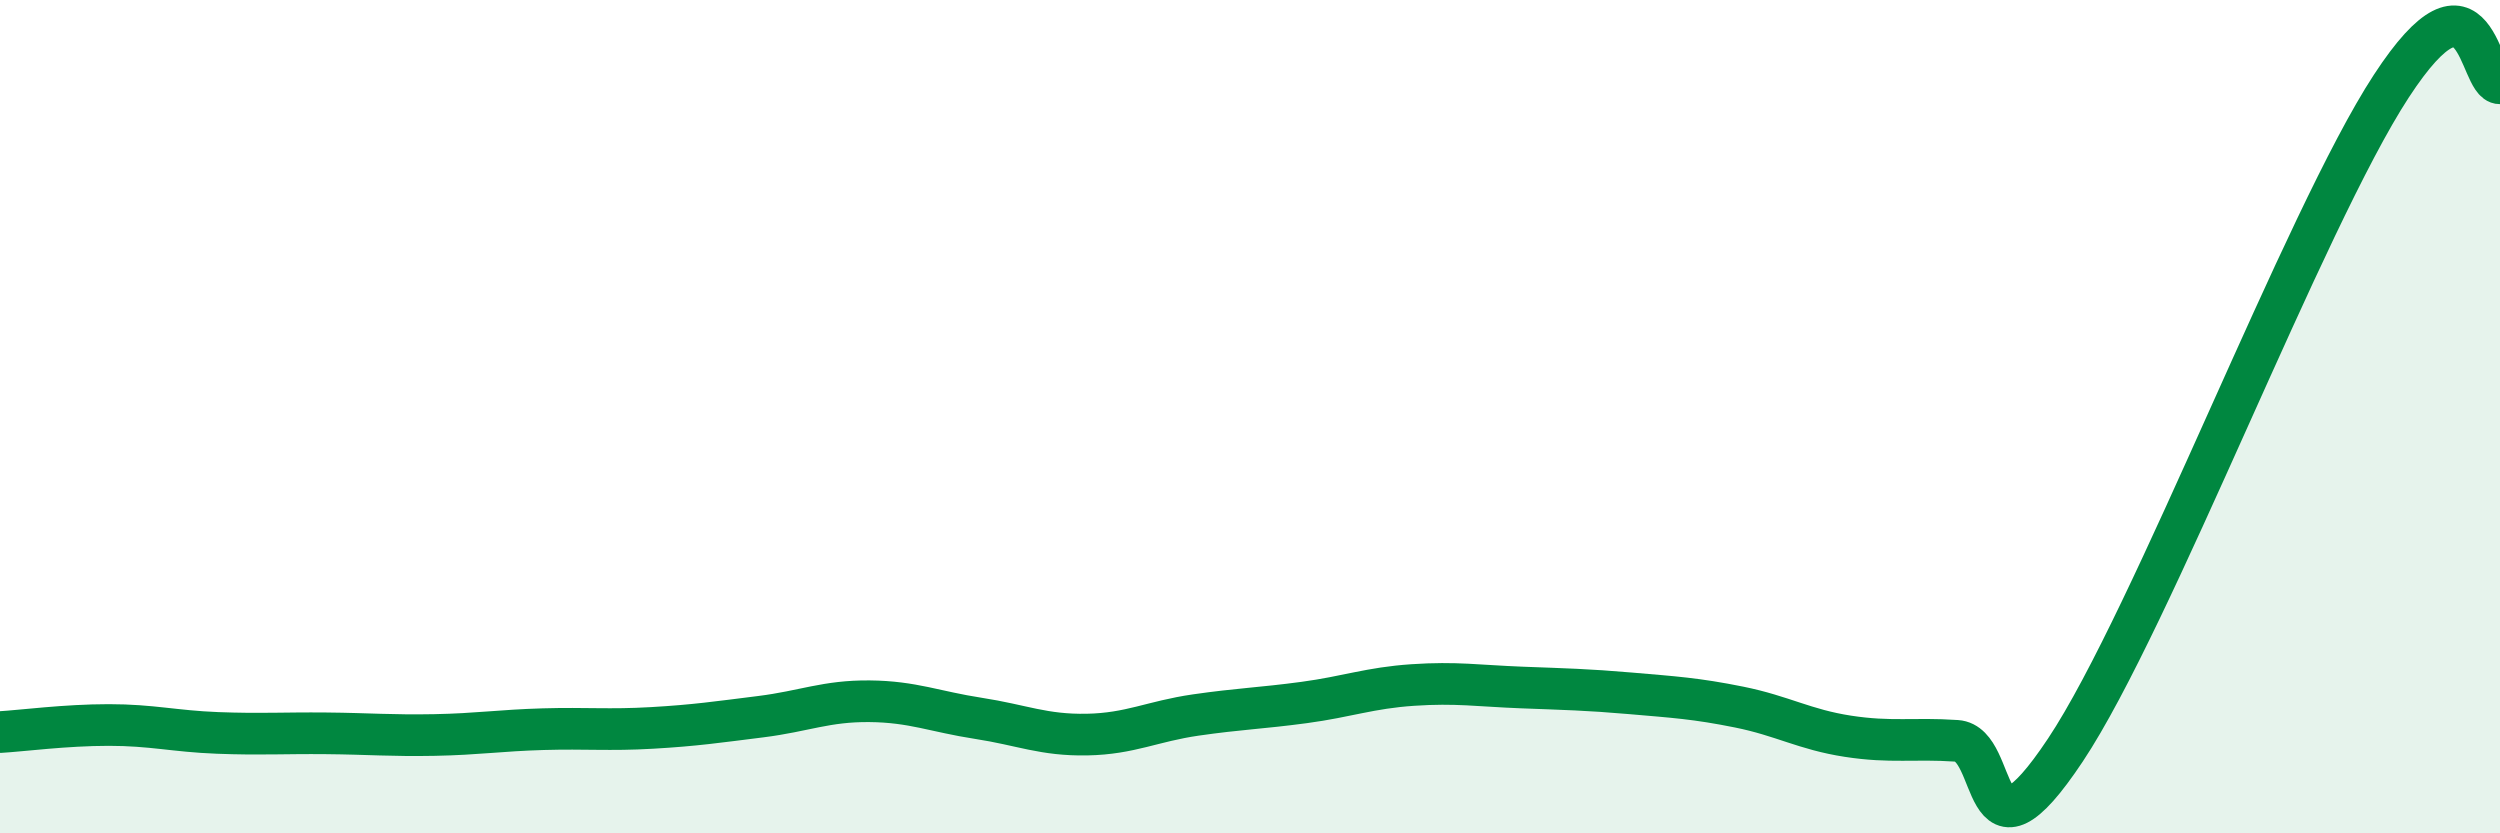
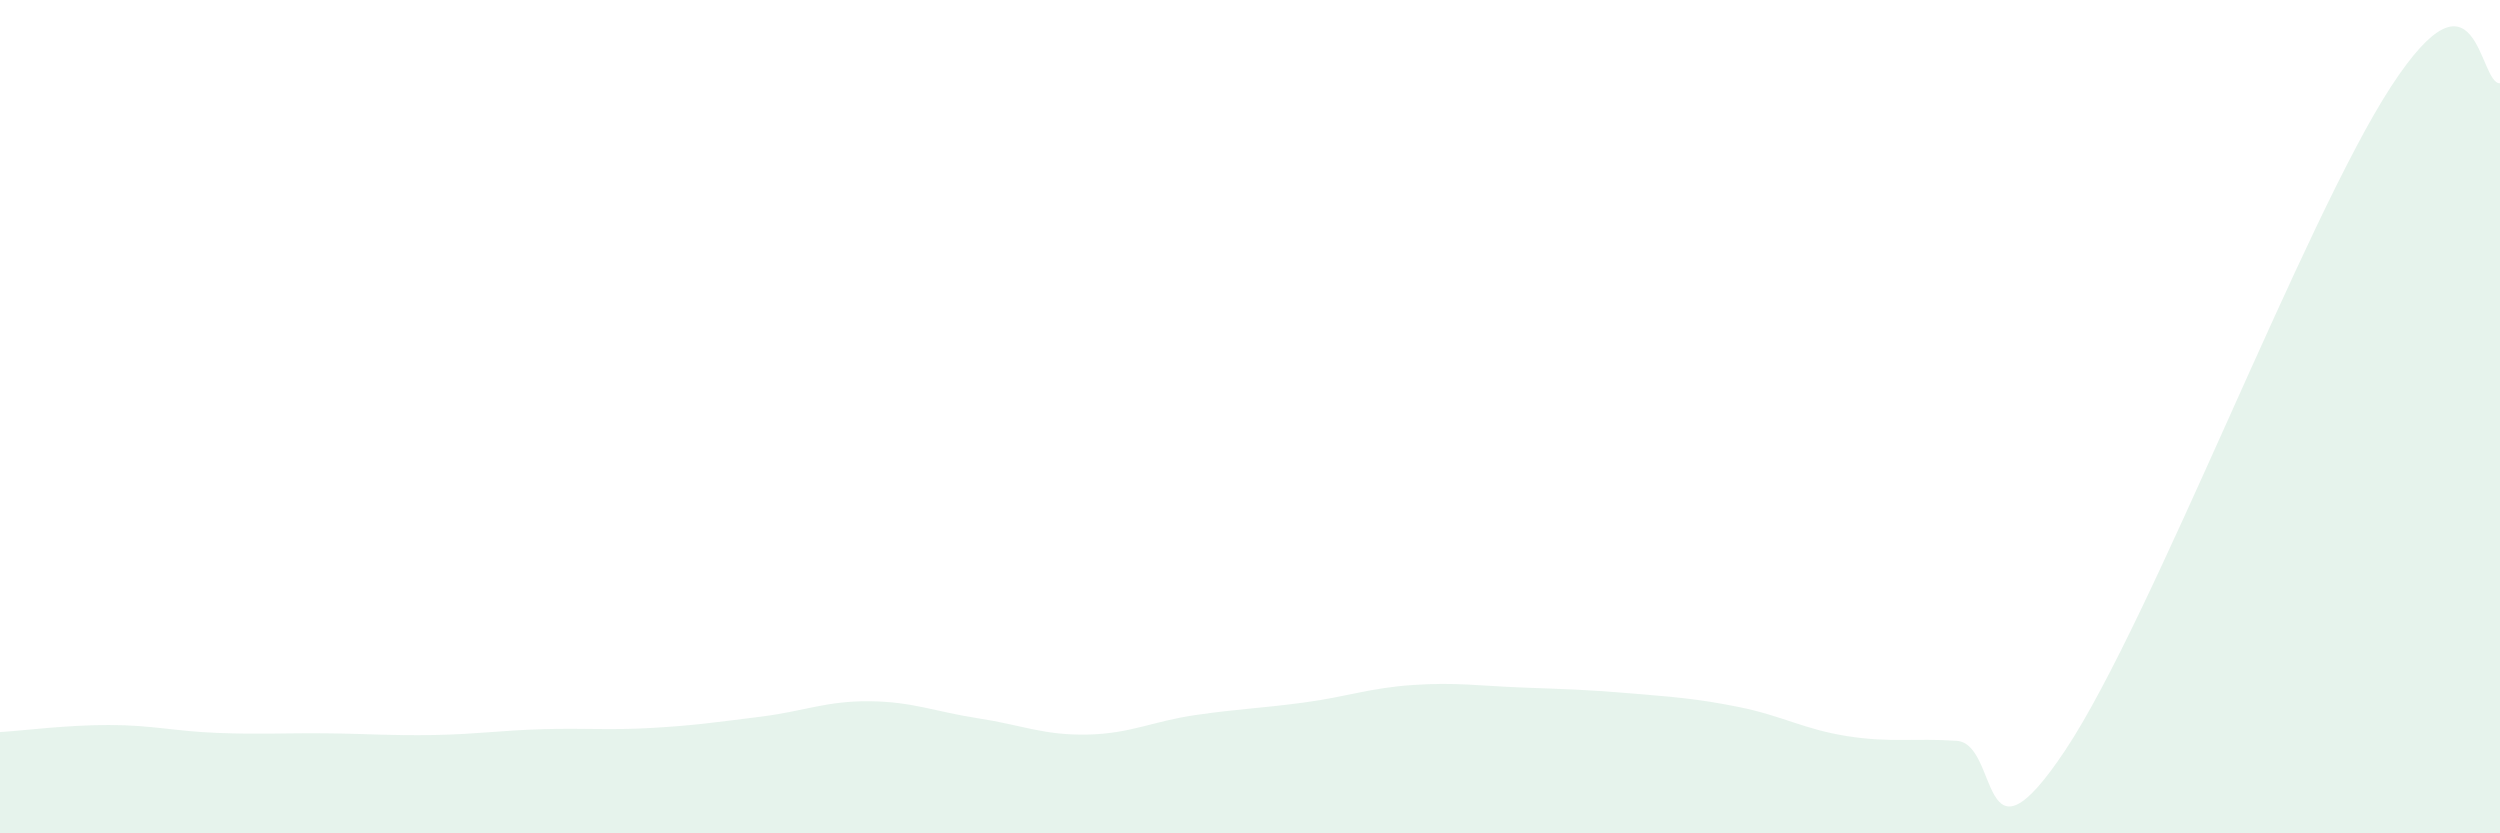
<svg xmlns="http://www.w3.org/2000/svg" width="60" height="20" viewBox="0 0 60 20">
  <path d="M 0,17.57 C 0.52,17.54 1.57,17.4 2.61,17.4 C 3.65,17.4 4.18,17.55 5.22,17.59 C 6.26,17.63 6.79,17.59 7.83,17.6 C 8.87,17.61 9.39,17.66 10.43,17.64 C 11.47,17.62 12,17.53 13.04,17.5 C 14.08,17.47 14.61,17.53 15.65,17.47 C 16.69,17.41 17.22,17.33 18.26,17.2 C 19.3,17.07 19.83,16.82 20.87,16.83 C 21.91,16.84 22.44,17.08 23.48,17.24 C 24.52,17.4 25.05,17.65 26.09,17.63 C 27.13,17.61 27.66,17.31 28.7,17.16 C 29.74,17.01 30.26,17 31.3,16.86 C 32.34,16.72 32.87,16.51 33.91,16.44 C 34.95,16.37 35.48,16.46 36.52,16.5 C 37.56,16.54 38.09,16.55 39.13,16.64 C 40.17,16.73 40.7,16.76 41.74,16.97 C 42.78,17.18 43.31,17.51 44.35,17.67 C 45.39,17.83 45.92,17.71 46.96,17.78 C 48,17.85 47.48,21.14 49.57,18 C 51.66,14.86 55.3,5.27 57.39,2.07 C 59.48,-1.13 59.48,2.01 60,2L60 20L0 20Z" fill="#008740" opacity="0.1" stroke-linecap="round" stroke-linejoin="round" />
-   <path d="M 0,17.57 C 0.52,17.54 1.57,17.4 2.61,17.4 C 3.65,17.4 4.18,17.55 5.22,17.59 C 6.26,17.63 6.79,17.59 7.83,17.6 C 8.87,17.61 9.39,17.66 10.43,17.64 C 11.47,17.62 12,17.53 13.04,17.5 C 14.08,17.47 14.61,17.53 15.65,17.47 C 16.69,17.41 17.22,17.33 18.26,17.2 C 19.3,17.07 19.83,16.82 20.87,16.83 C 21.91,16.84 22.44,17.08 23.48,17.24 C 24.52,17.4 25.05,17.65 26.09,17.63 C 27.13,17.61 27.66,17.31 28.7,17.16 C 29.74,17.01 30.26,17 31.3,16.86 C 32.34,16.72 32.87,16.51 33.91,16.44 C 34.95,16.37 35.48,16.46 36.52,16.5 C 37.56,16.54 38.09,16.55 39.13,16.64 C 40.17,16.73 40.7,16.76 41.74,16.97 C 42.78,17.18 43.31,17.51 44.35,17.67 C 45.39,17.83 45.92,17.71 46.96,17.78 C 48,17.85 47.48,21.14 49.57,18 C 51.66,14.86 55.3,5.27 57.39,2.07 C 59.48,-1.13 59.48,2.01 60,2" stroke="#008740" stroke-width="1" fill="none" stroke-linecap="round" stroke-linejoin="round" />
</svg>